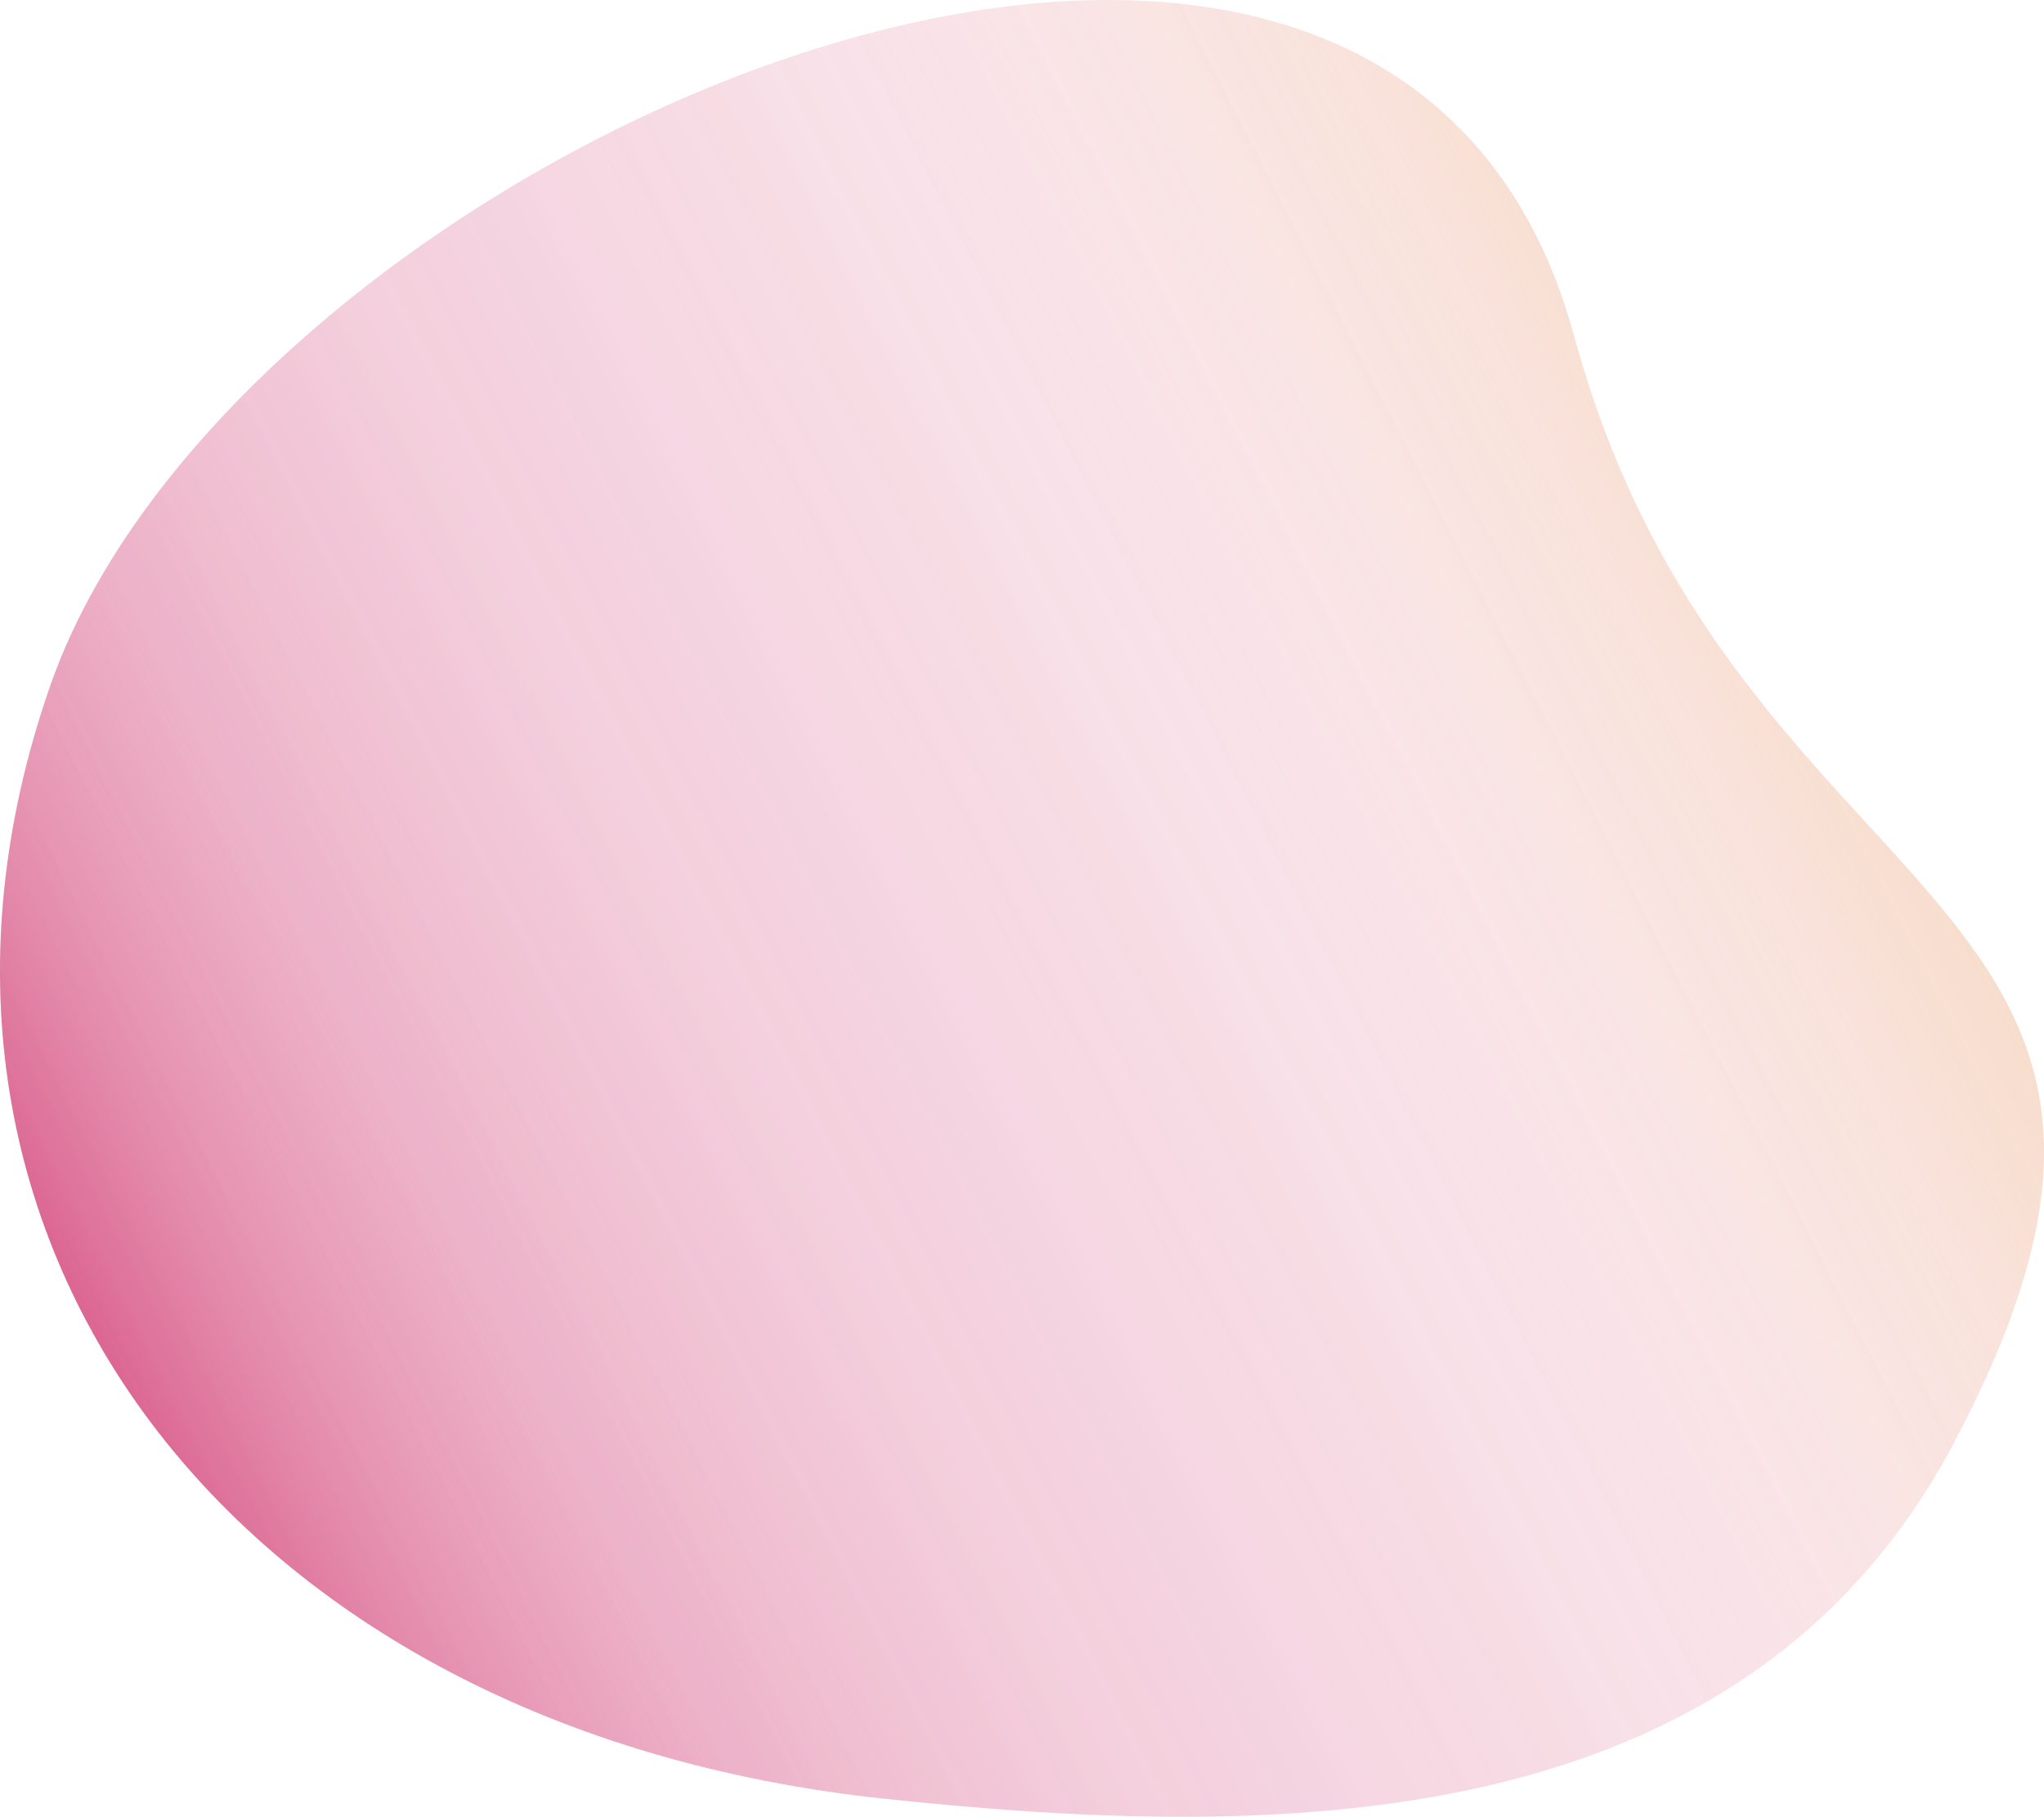
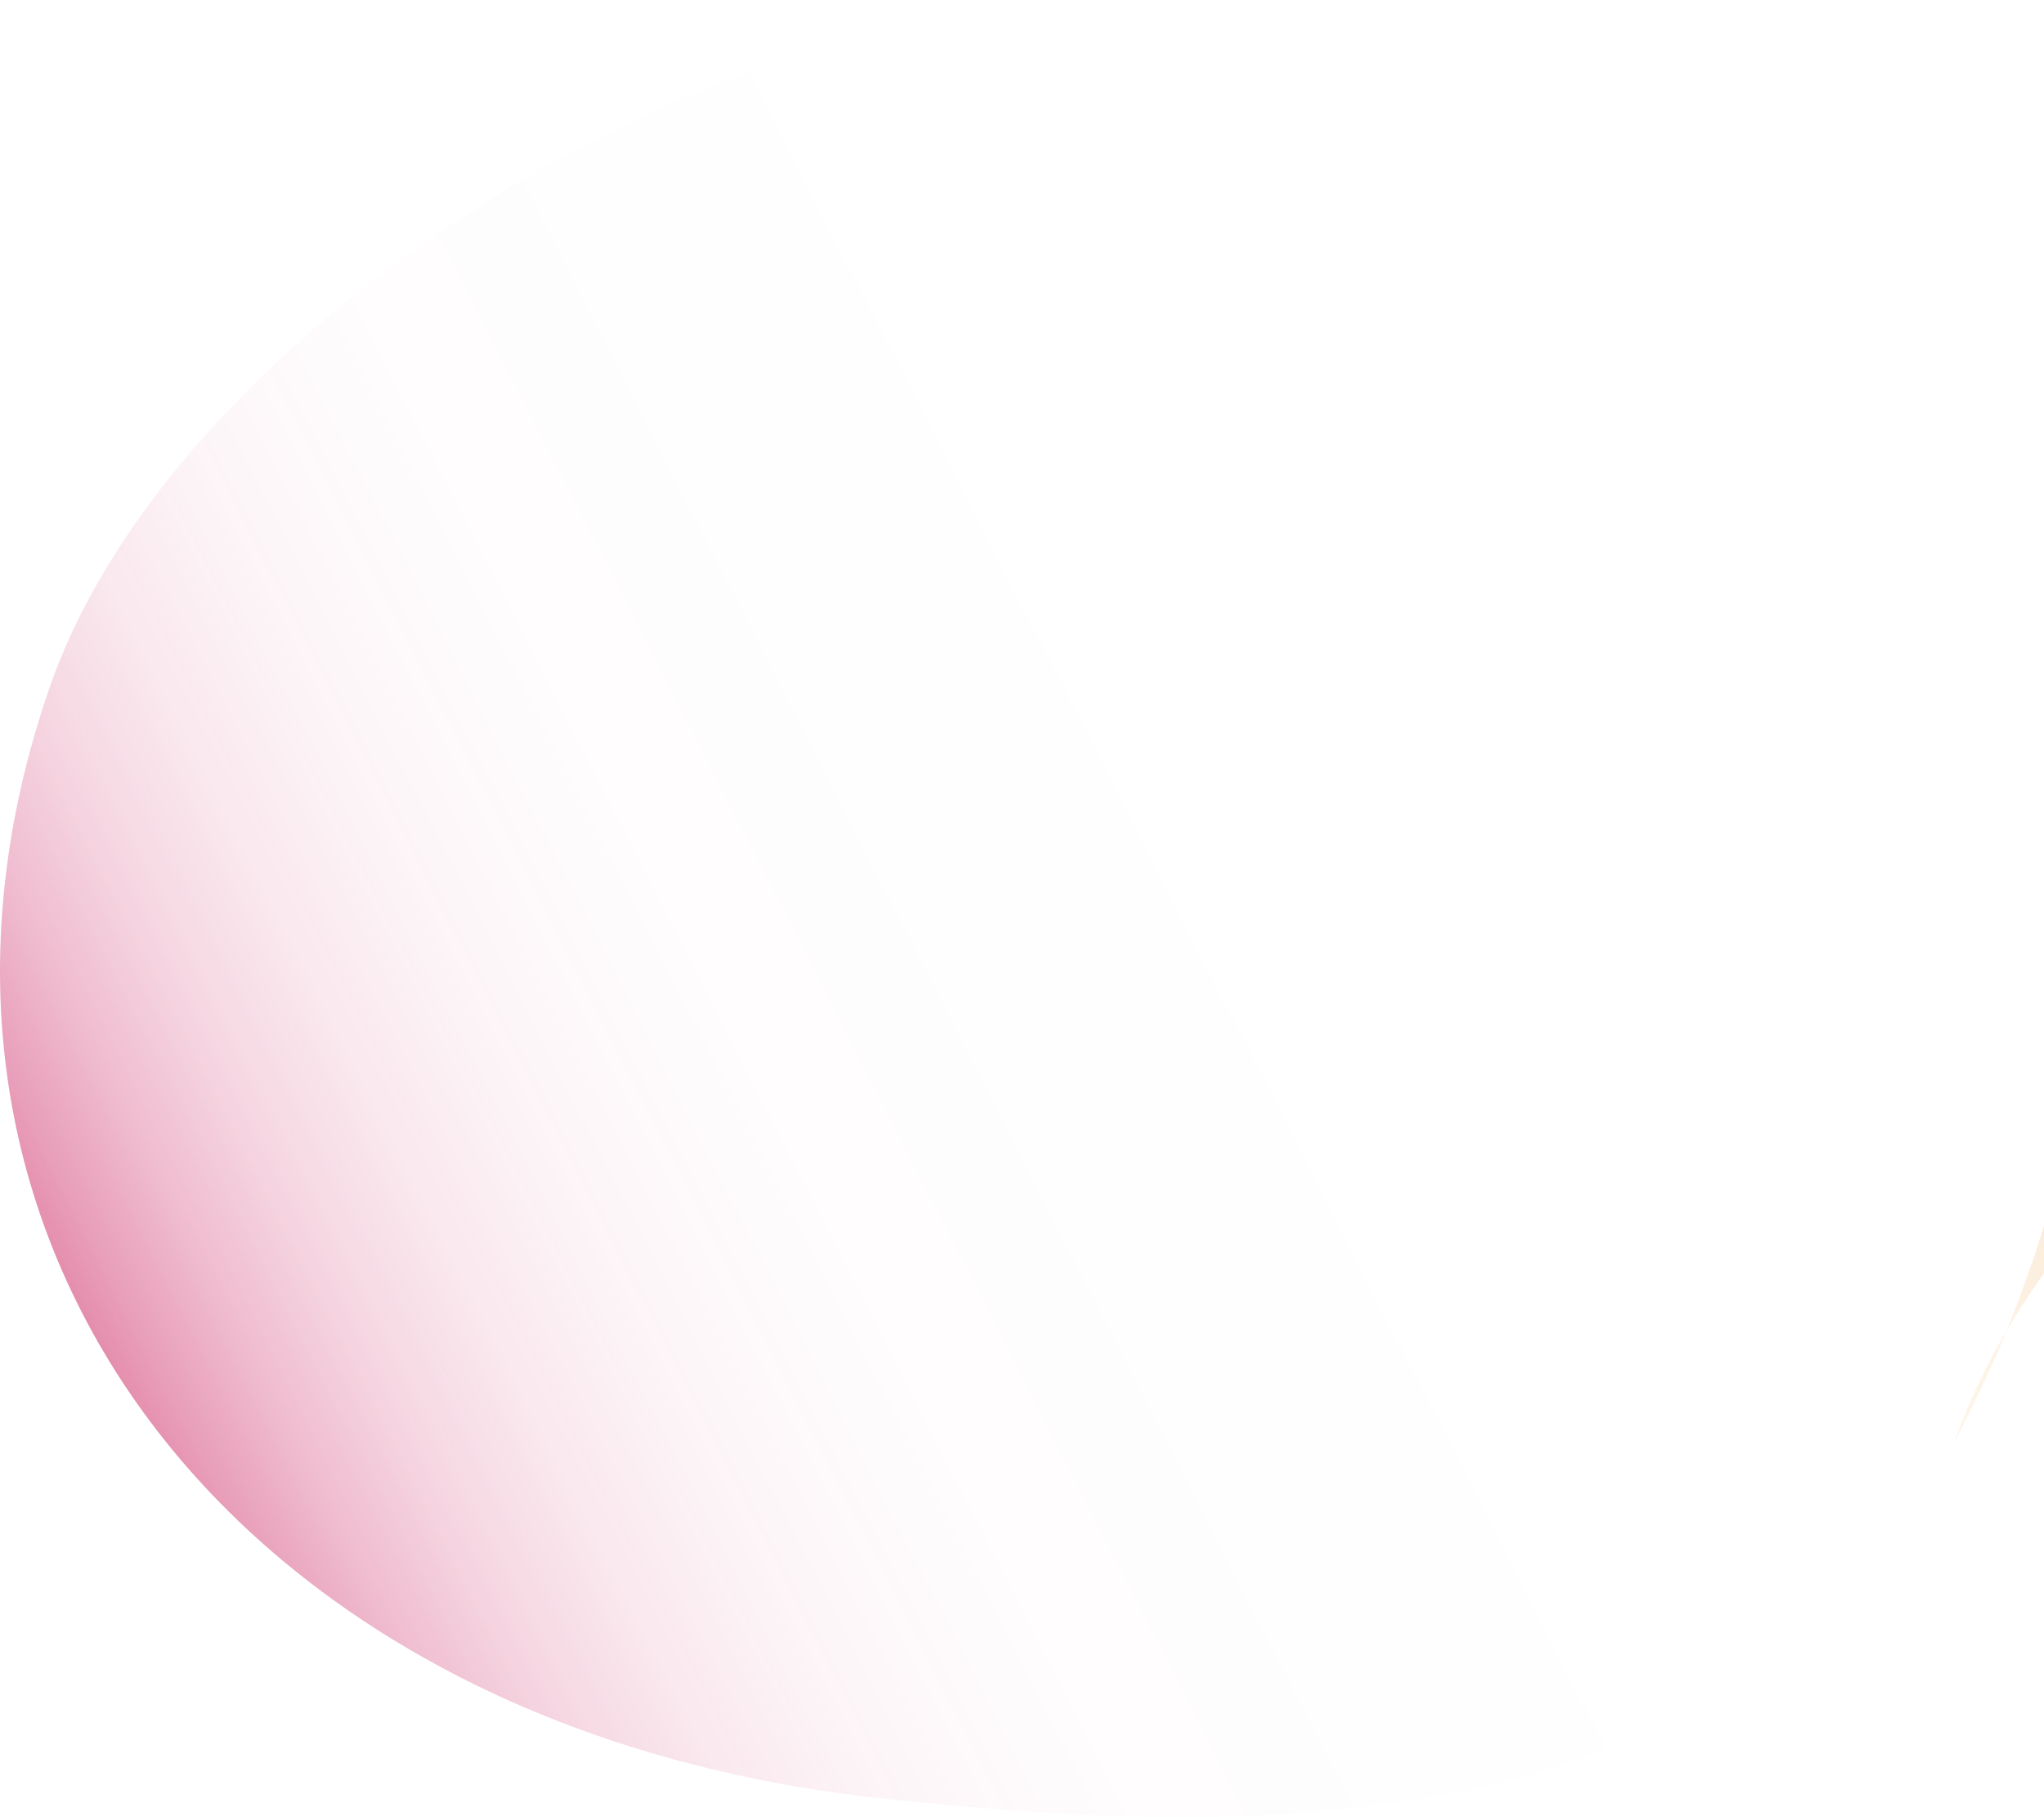
<svg xmlns="http://www.w3.org/2000/svg" viewBox="0 0 190.578 169.364">
  <defs>
    <linearGradient id="a" x1="-3609.667" y1="2660.932" x2="-3311.835" y2="2660.932" gradientTransform="translate(2016.698 -3878.328) rotate(-27.072)" gradientUnits="userSpaceOnUse">
      <stop offset="0.295" stop-color="#f9ae40" stop-opacity="0" />
      <stop offset="0.397" stop-color="#f8ad40" stop-opacity="0.013" />
      <stop offset="0.468" stop-color="#f5aa40" stop-opacity="0.057" />
      <stop offset="0.529" stop-color="#efa440" stop-opacity="0.13" />
      <stop offset="0.585" stop-color="#e79c40" stop-opacity="0.233" />
      <stop offset="0.637" stop-color="#dd9240" stop-opacity="0.366" />
      <stop offset="0.678" stop-color="#d38840" stop-opacity="0.5" />
    </linearGradient>
    <linearGradient id="b" x1="-3609.667" y1="2660.932" x2="-3311.835" y2="2660.932" gradientTransform="translate(2016.698 -3878.328) rotate(-27.072)" gradientUnits="userSpaceOnUse">
      <stop offset="0" stop-color="#ca1c5c" stop-opacity="0.5" />
      <stop offset="0.022" stop-color="#ca1c5c" stop-opacity="0.478" />
      <stop offset="0.211" stop-color="#ca1c5c" stop-opacity="0.306" />
      <stop offset="0.403" stop-color="#ca1c5c" stop-opacity="0.172" />
      <stop offset="0.597" stop-color="#ca1c5c" stop-opacity="0.076" />
      <stop offset="0.794" stop-color="#ca1c5c" stop-opacity="0.019" />
      <stop offset="1" stop-color="#ca1c5c" stop-opacity="0" />
    </linearGradient>
    <linearGradient id="c" x1="-3609.667" y1="2660.932" x2="-3311.835" y2="2660.932" gradientTransform="translate(2016.698 -3878.328) rotate(-27.072)" gradientUnits="userSpaceOnUse">
      <stop offset="0" stop-color="#ca1c5c" stop-opacity="0.5" />
      <stop offset="0.013" stop-color="#ca1c5c" stop-opacity="0.426" />
      <stop offset="0.041" stop-color="#ca1c5c" stop-opacity="0.294" />
      <stop offset="0.073" stop-color="#ca1c5c" stop-opacity="0.185" />
      <stop offset="0.11" stop-color="#ca1c5c" stop-opacity="0.101" />
      <stop offset="0.156" stop-color="#ca1c5c" stop-opacity="0.043" />
      <stop offset="0.221" stop-color="#ca1c5c" stop-opacity="0.009" />
      <stop offset="0.402" stop-color="#ca1c5c" stop-opacity="0" />
    </linearGradient>
  </defs>
-   <path d="M182.215,134.444C162.552,171.651,119.084,171.581,82.403,167.677,21.465,161.191-13.144,115.006,4.683,63.93c17.676-50.644,124.653-96.638,142.078-32.633C161.706,86.193,209.761,82.318,182.215,134.444Z" style="fill:url(#a)" />
-   <path d="M182.215,134.444C162.552,171.651,119.084,171.581,82.403,167.677,21.465,161.191-13.144,115.006,4.683,63.93c17.676-50.644,124.653-96.638,142.078-32.633C161.706,86.193,209.761,82.318,182.215,134.444Z" style="opacity:0.69;fill:url(#b)" />
+   <path d="M182.215,134.444c17.676-50.644,124.653-96.638,142.078-32.633C161.706,86.193,209.761,82.318,182.215,134.444Z" style="fill:url(#a)" />
  <path d="M182.215,134.444C162.552,171.651,119.084,171.581,82.403,167.677,21.465,161.191-13.144,115.006,4.683,63.93c17.676-50.644,124.653-96.638,142.078-32.633C161.706,86.193,209.761,82.318,182.215,134.444Z" style="fill:url(#c)" />
</svg>